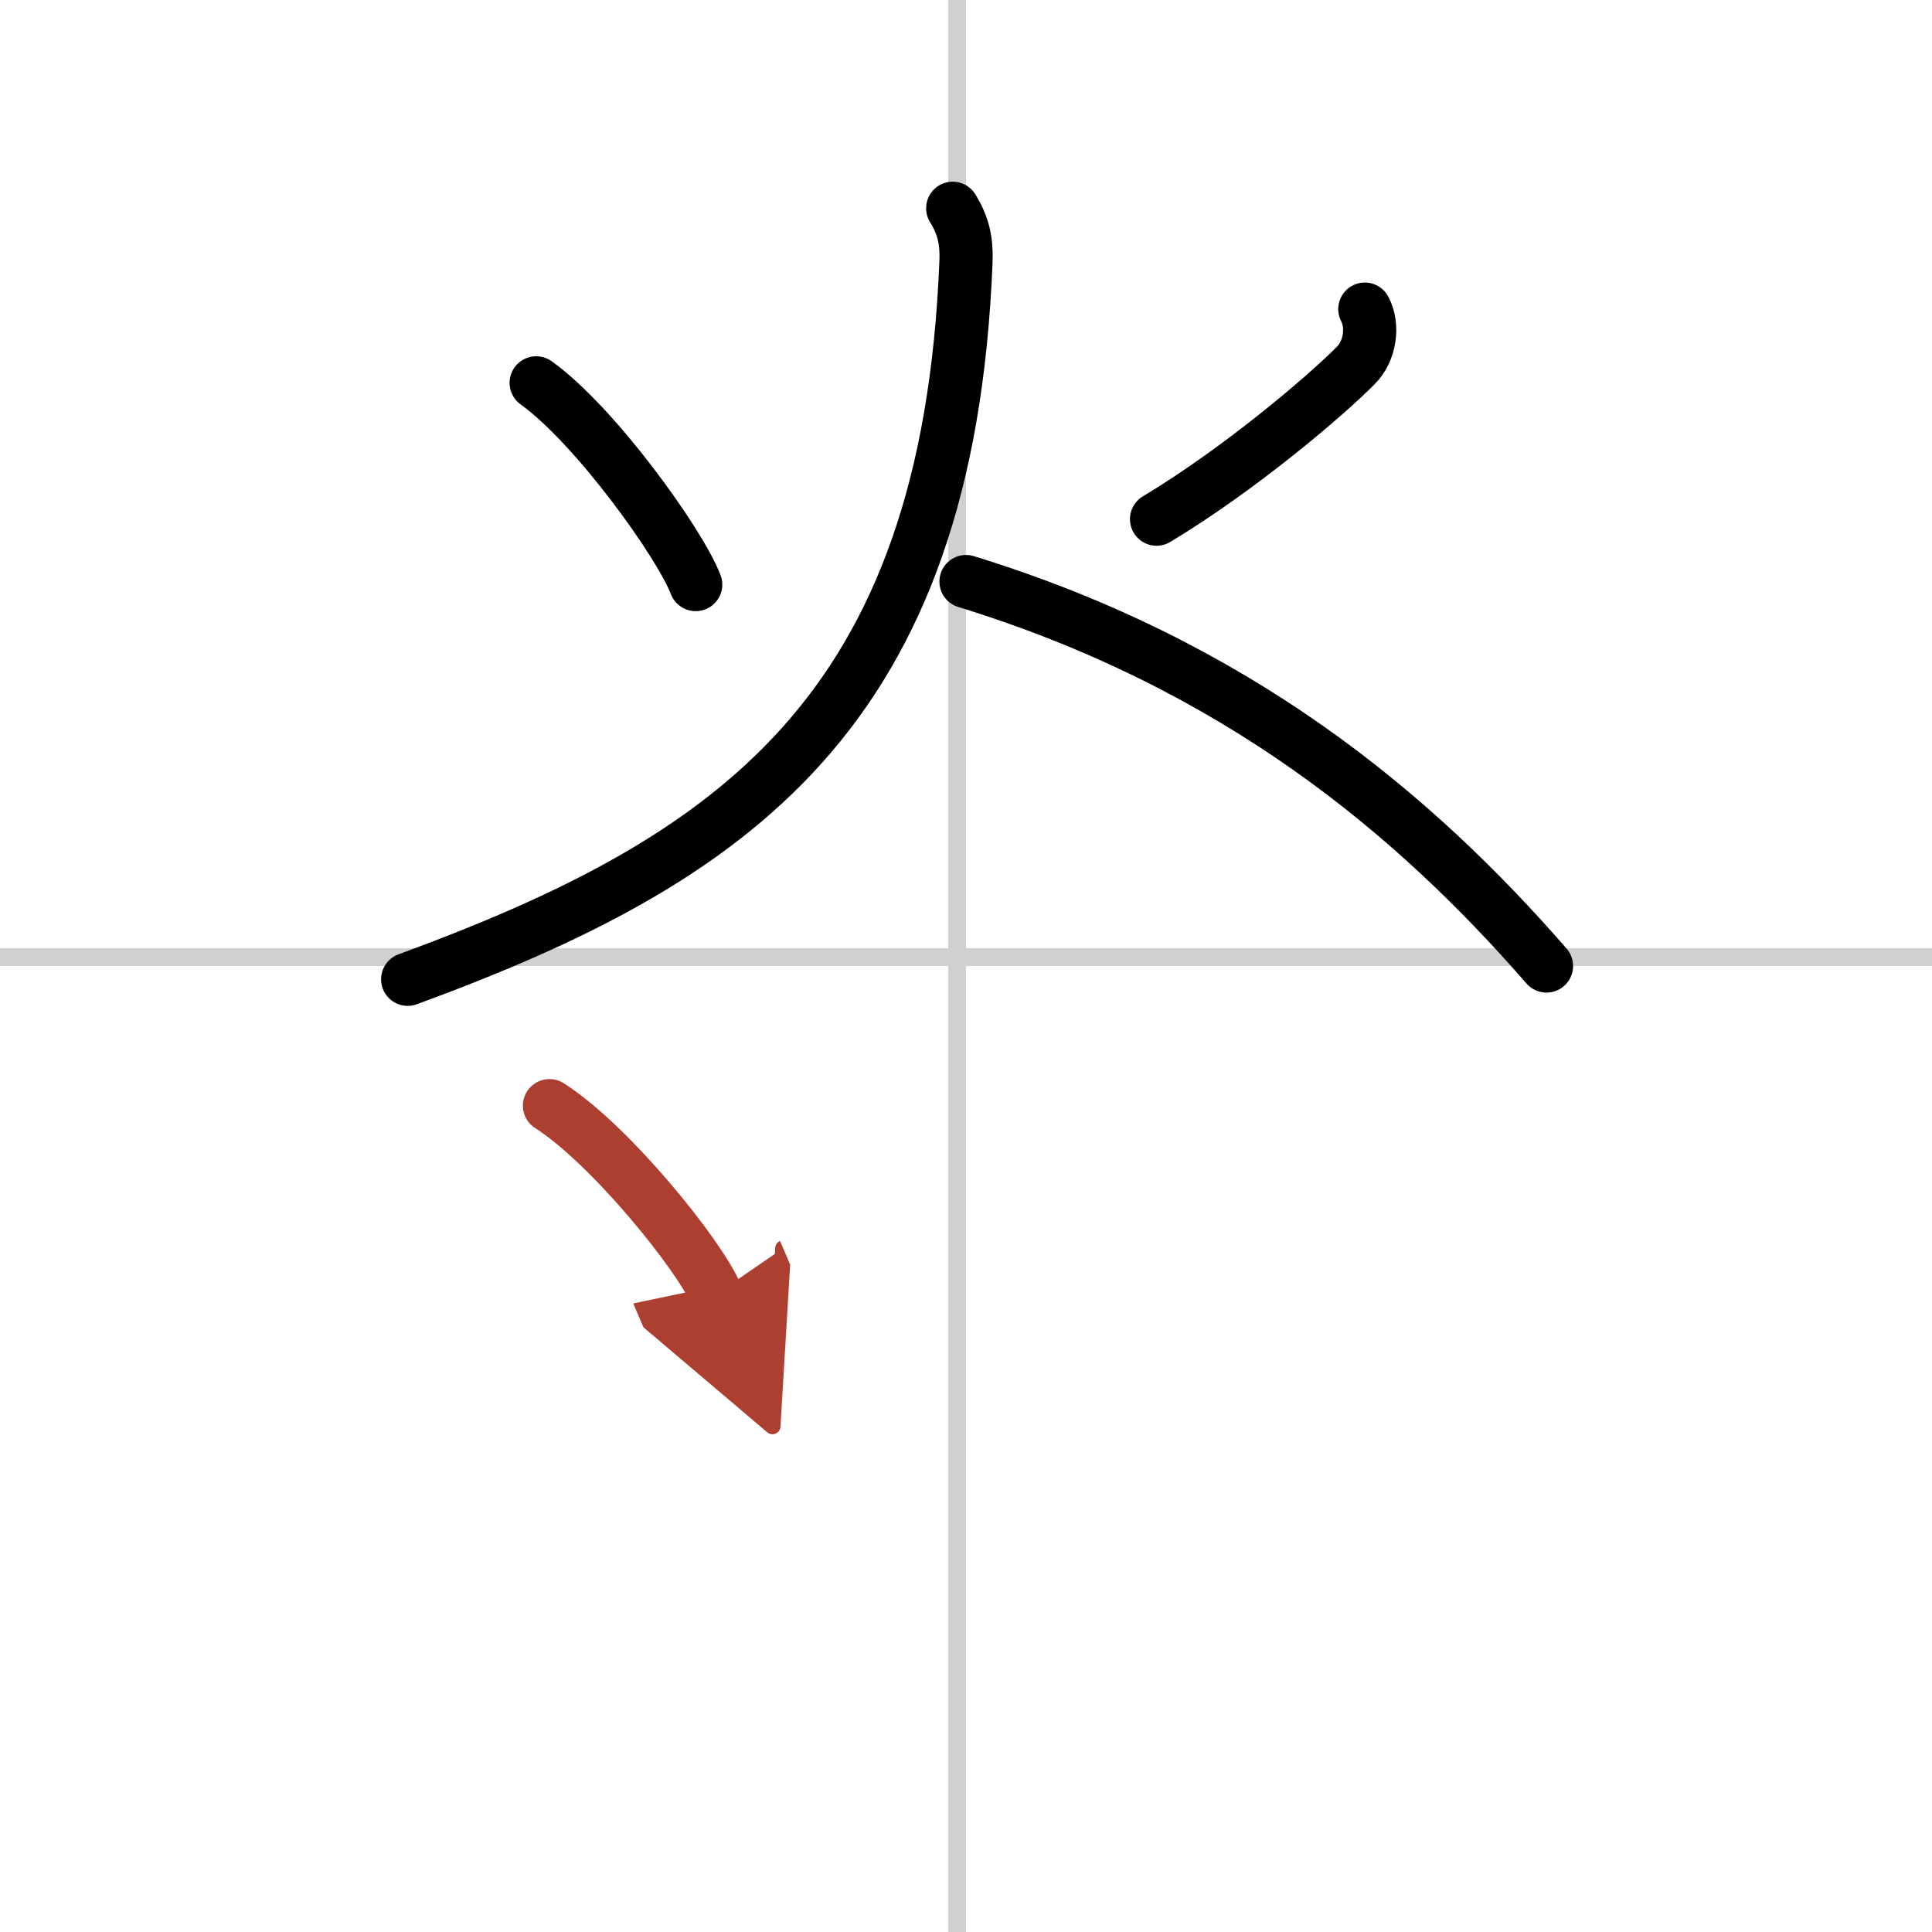
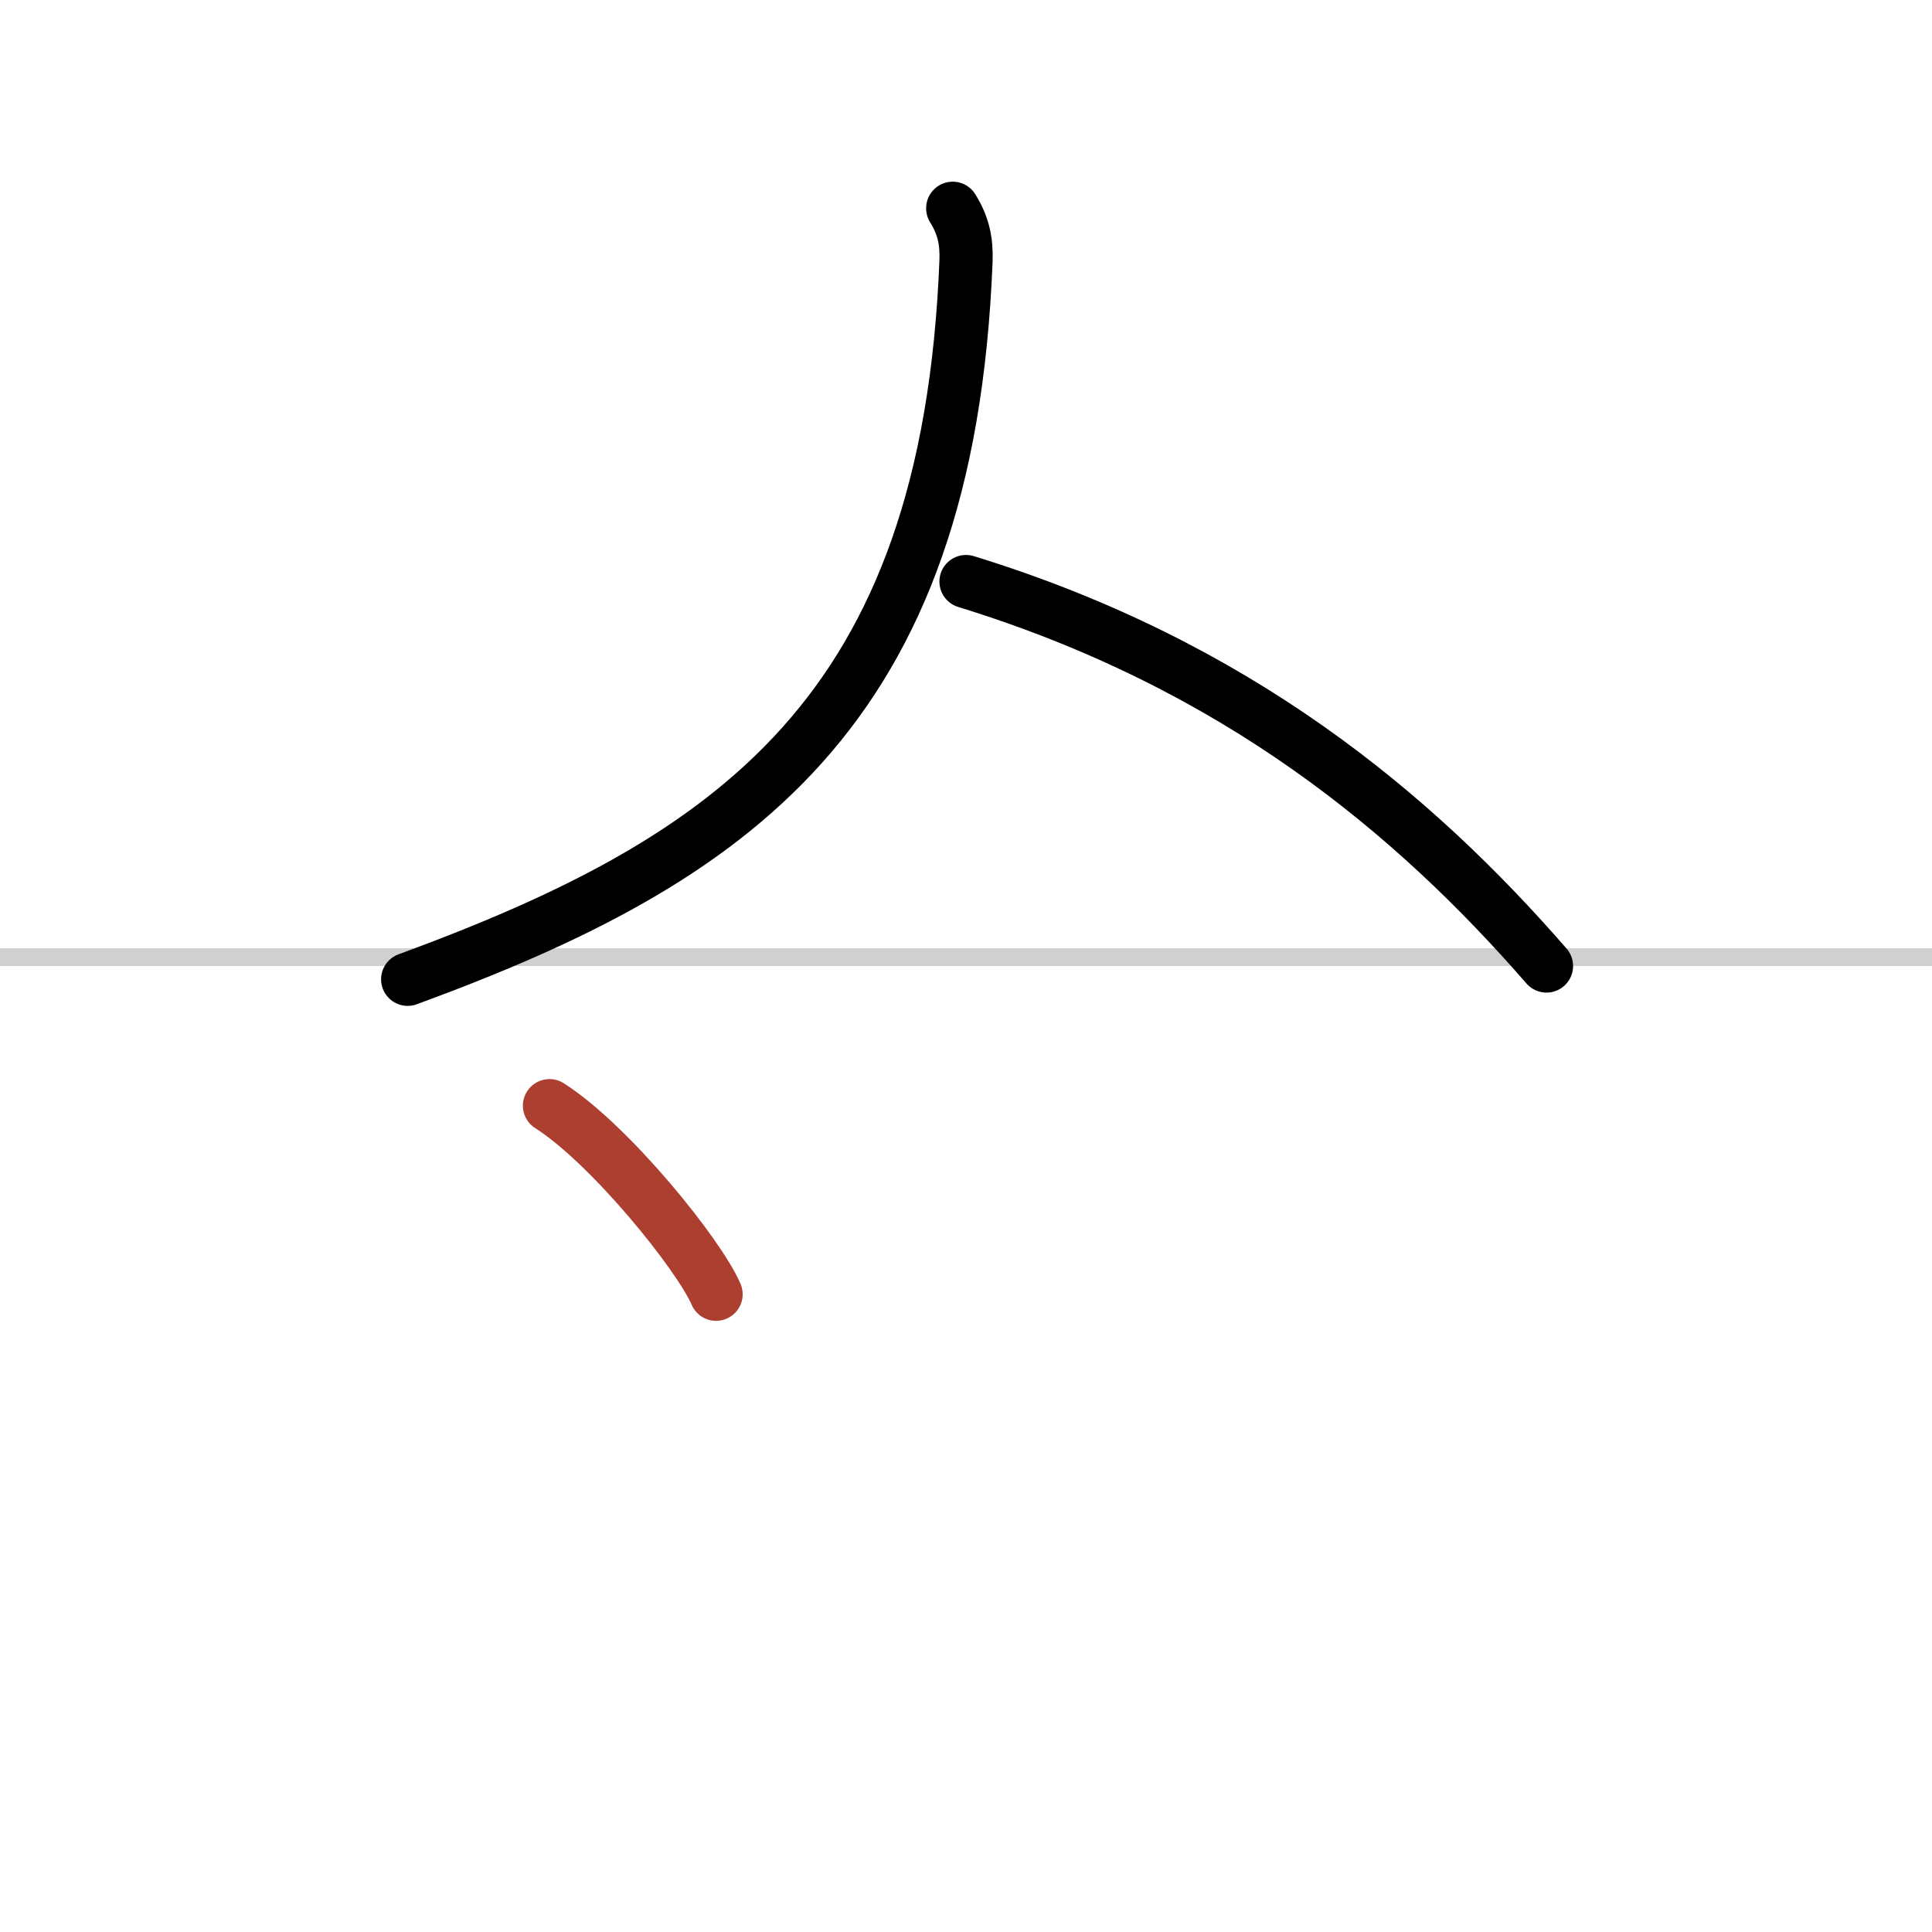
<svg xmlns="http://www.w3.org/2000/svg" width="400" height="400" viewBox="0 0 109 109">
  <defs>
    <marker id="a" markerWidth="4" orient="auto" refX="1" refY="5" viewBox="0 0 10 10">
-       <polyline points="0 0 10 5 0 10 1 5" fill="#ad3f31" stroke="#ad3f31" />
-     </marker>
+       </marker>
  </defs>
  <g fill="none" stroke="#000" stroke-linecap="round" stroke-linejoin="round" stroke-width="3">
    <rect width="100%" height="100%" fill="#fff" stroke="#fff" />
-     <line x1="54" x2="54" y2="109" stroke="#d0d0d0" stroke-width="1" />
    <line x2="109" y1="54" y2="54" stroke="#d0d0d0" stroke-width="1" />
-     <path d="m30.25 21.6c3.3 2.36 8.1 9.03 9 11.38" />
-     <path d="m77 17.44c0.5 0.94 0.31 2.35-0.5 3.17-1.75 1.77-6.62 5.9-11.25 8.68" />
    <path d="m53.75 11.75c0.62 1 0.79 1.88 0.75 2.98-1 25.52-13.12 33.77-31.5 40.52" />
    <path d="M54.5,32.81C69.75,37.5,79.75,45.88,87.25,54.5" />
    <path d="m31 62.38c3.45 2.2 8.46 8.44 9.4 10.64" marker-end="url(#a)" stroke="#ad3f31" />
  </g>
</svg>